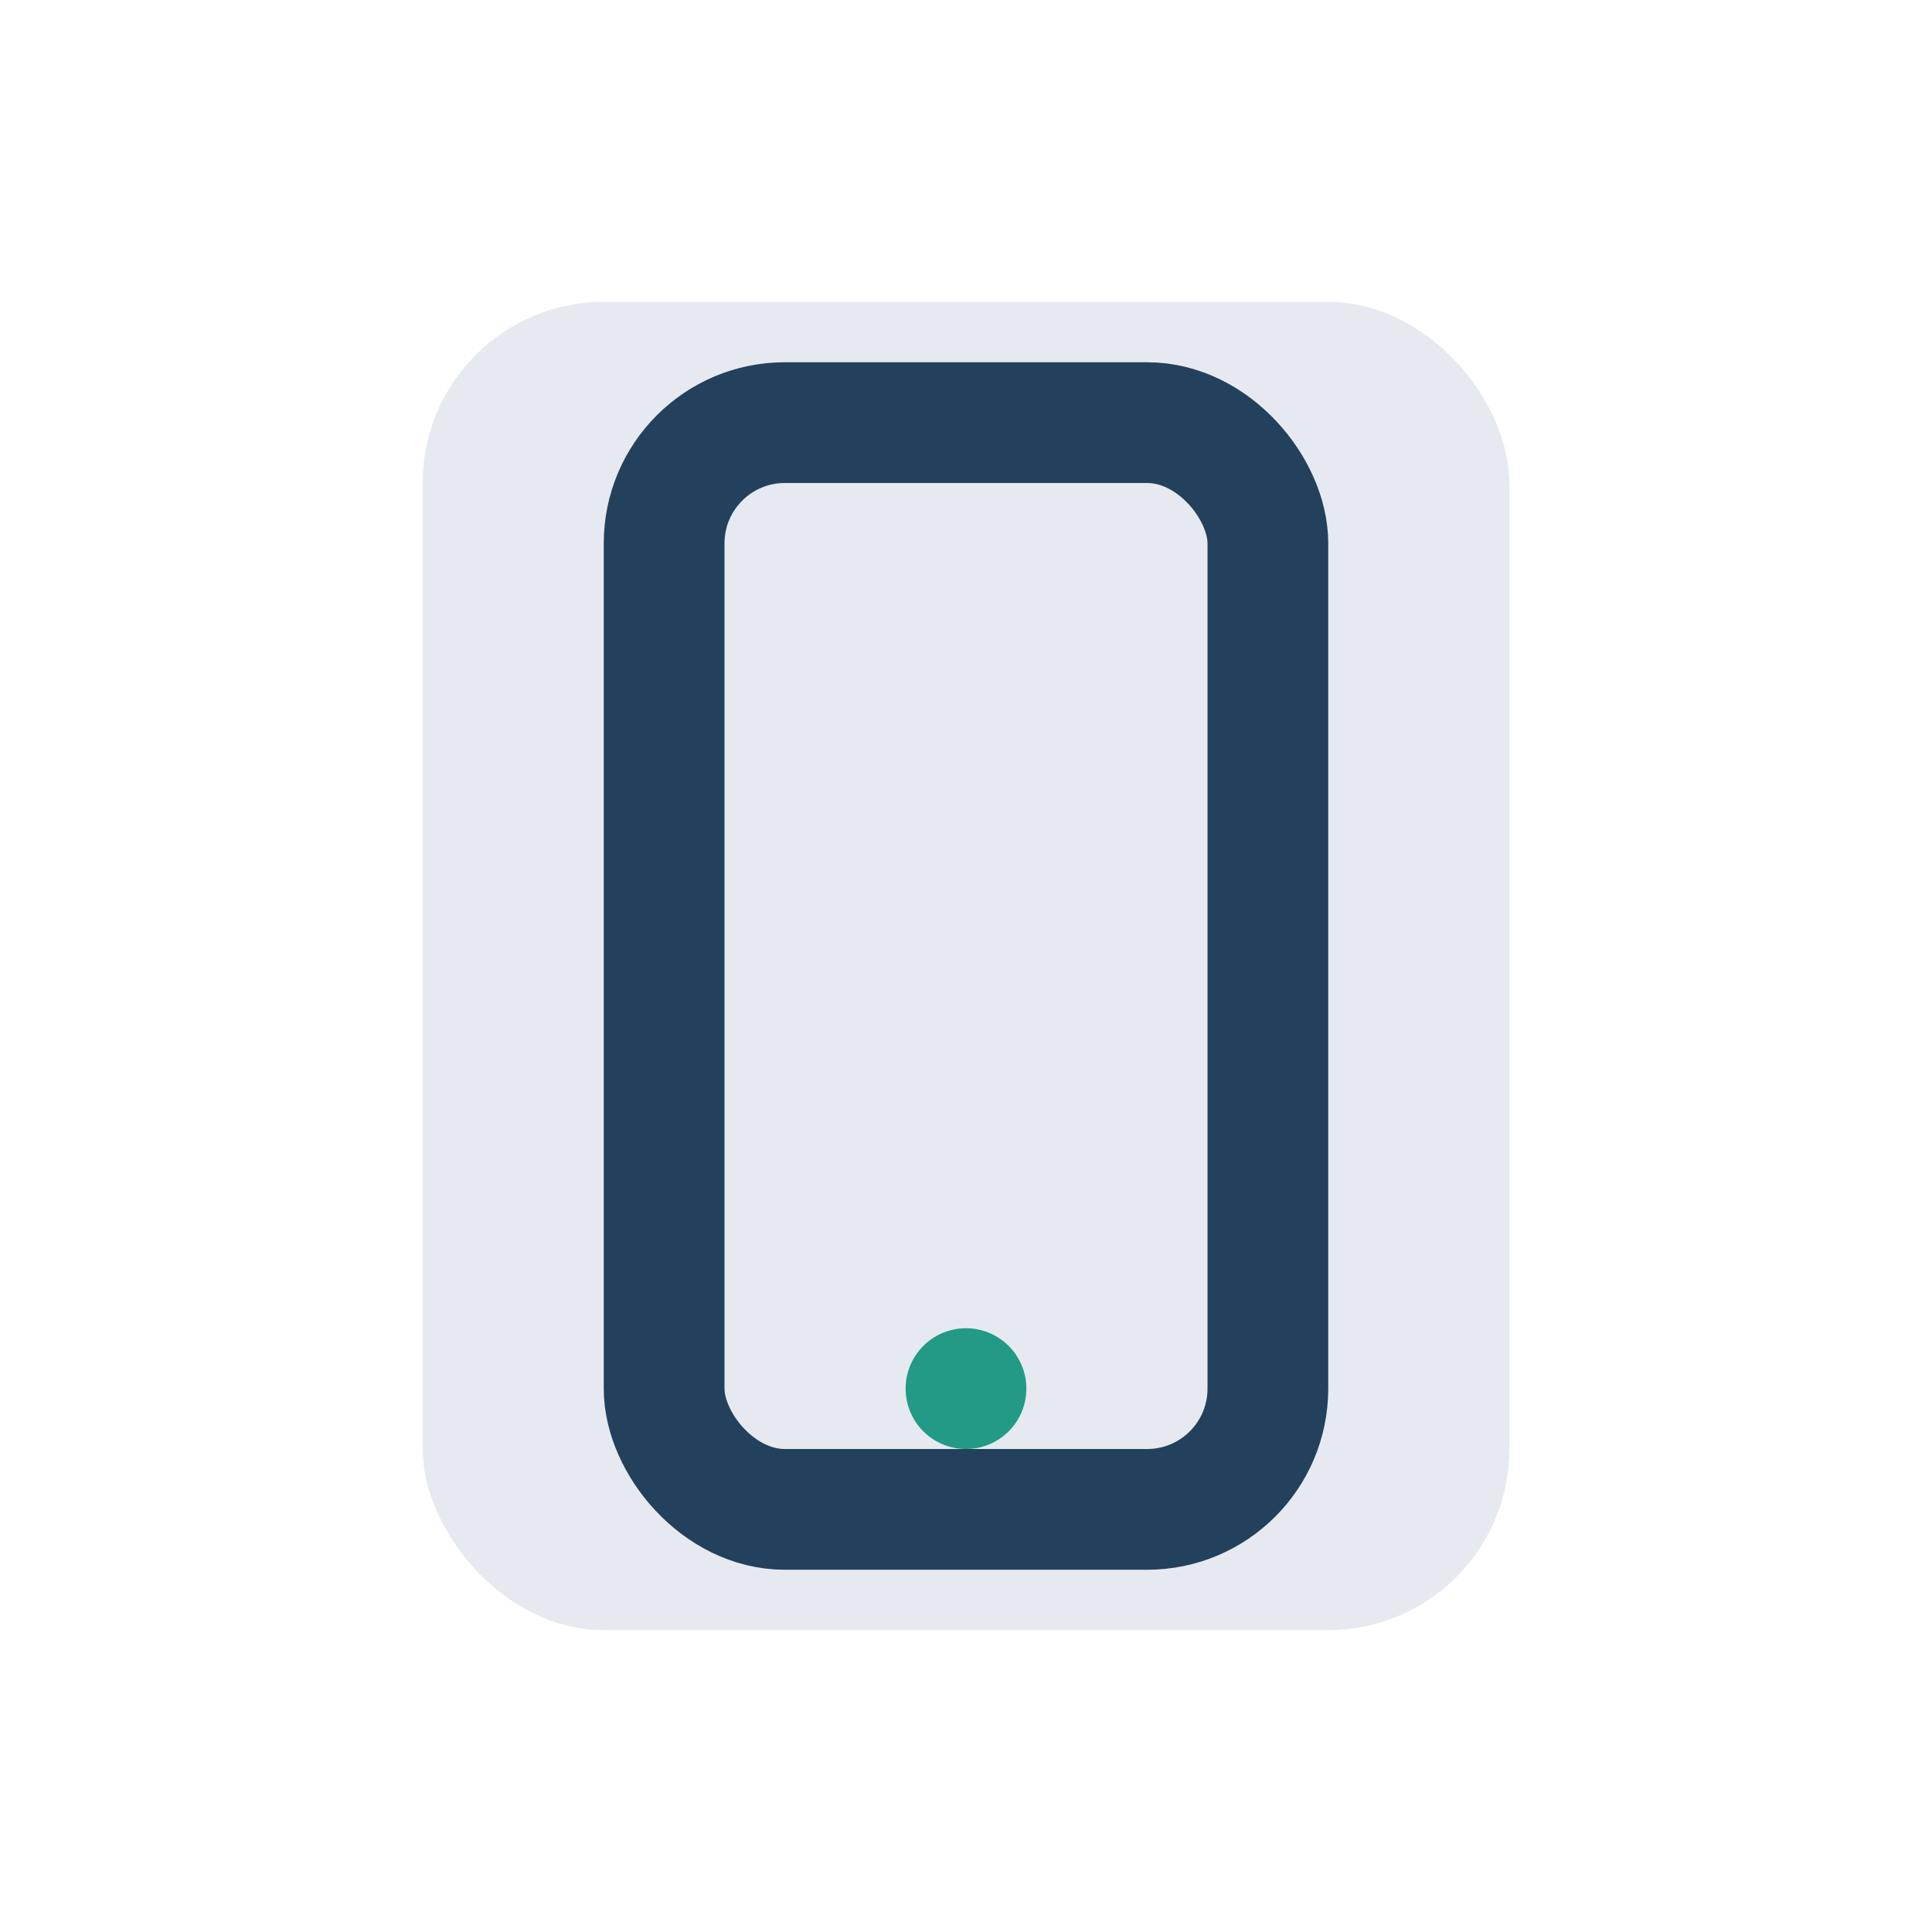
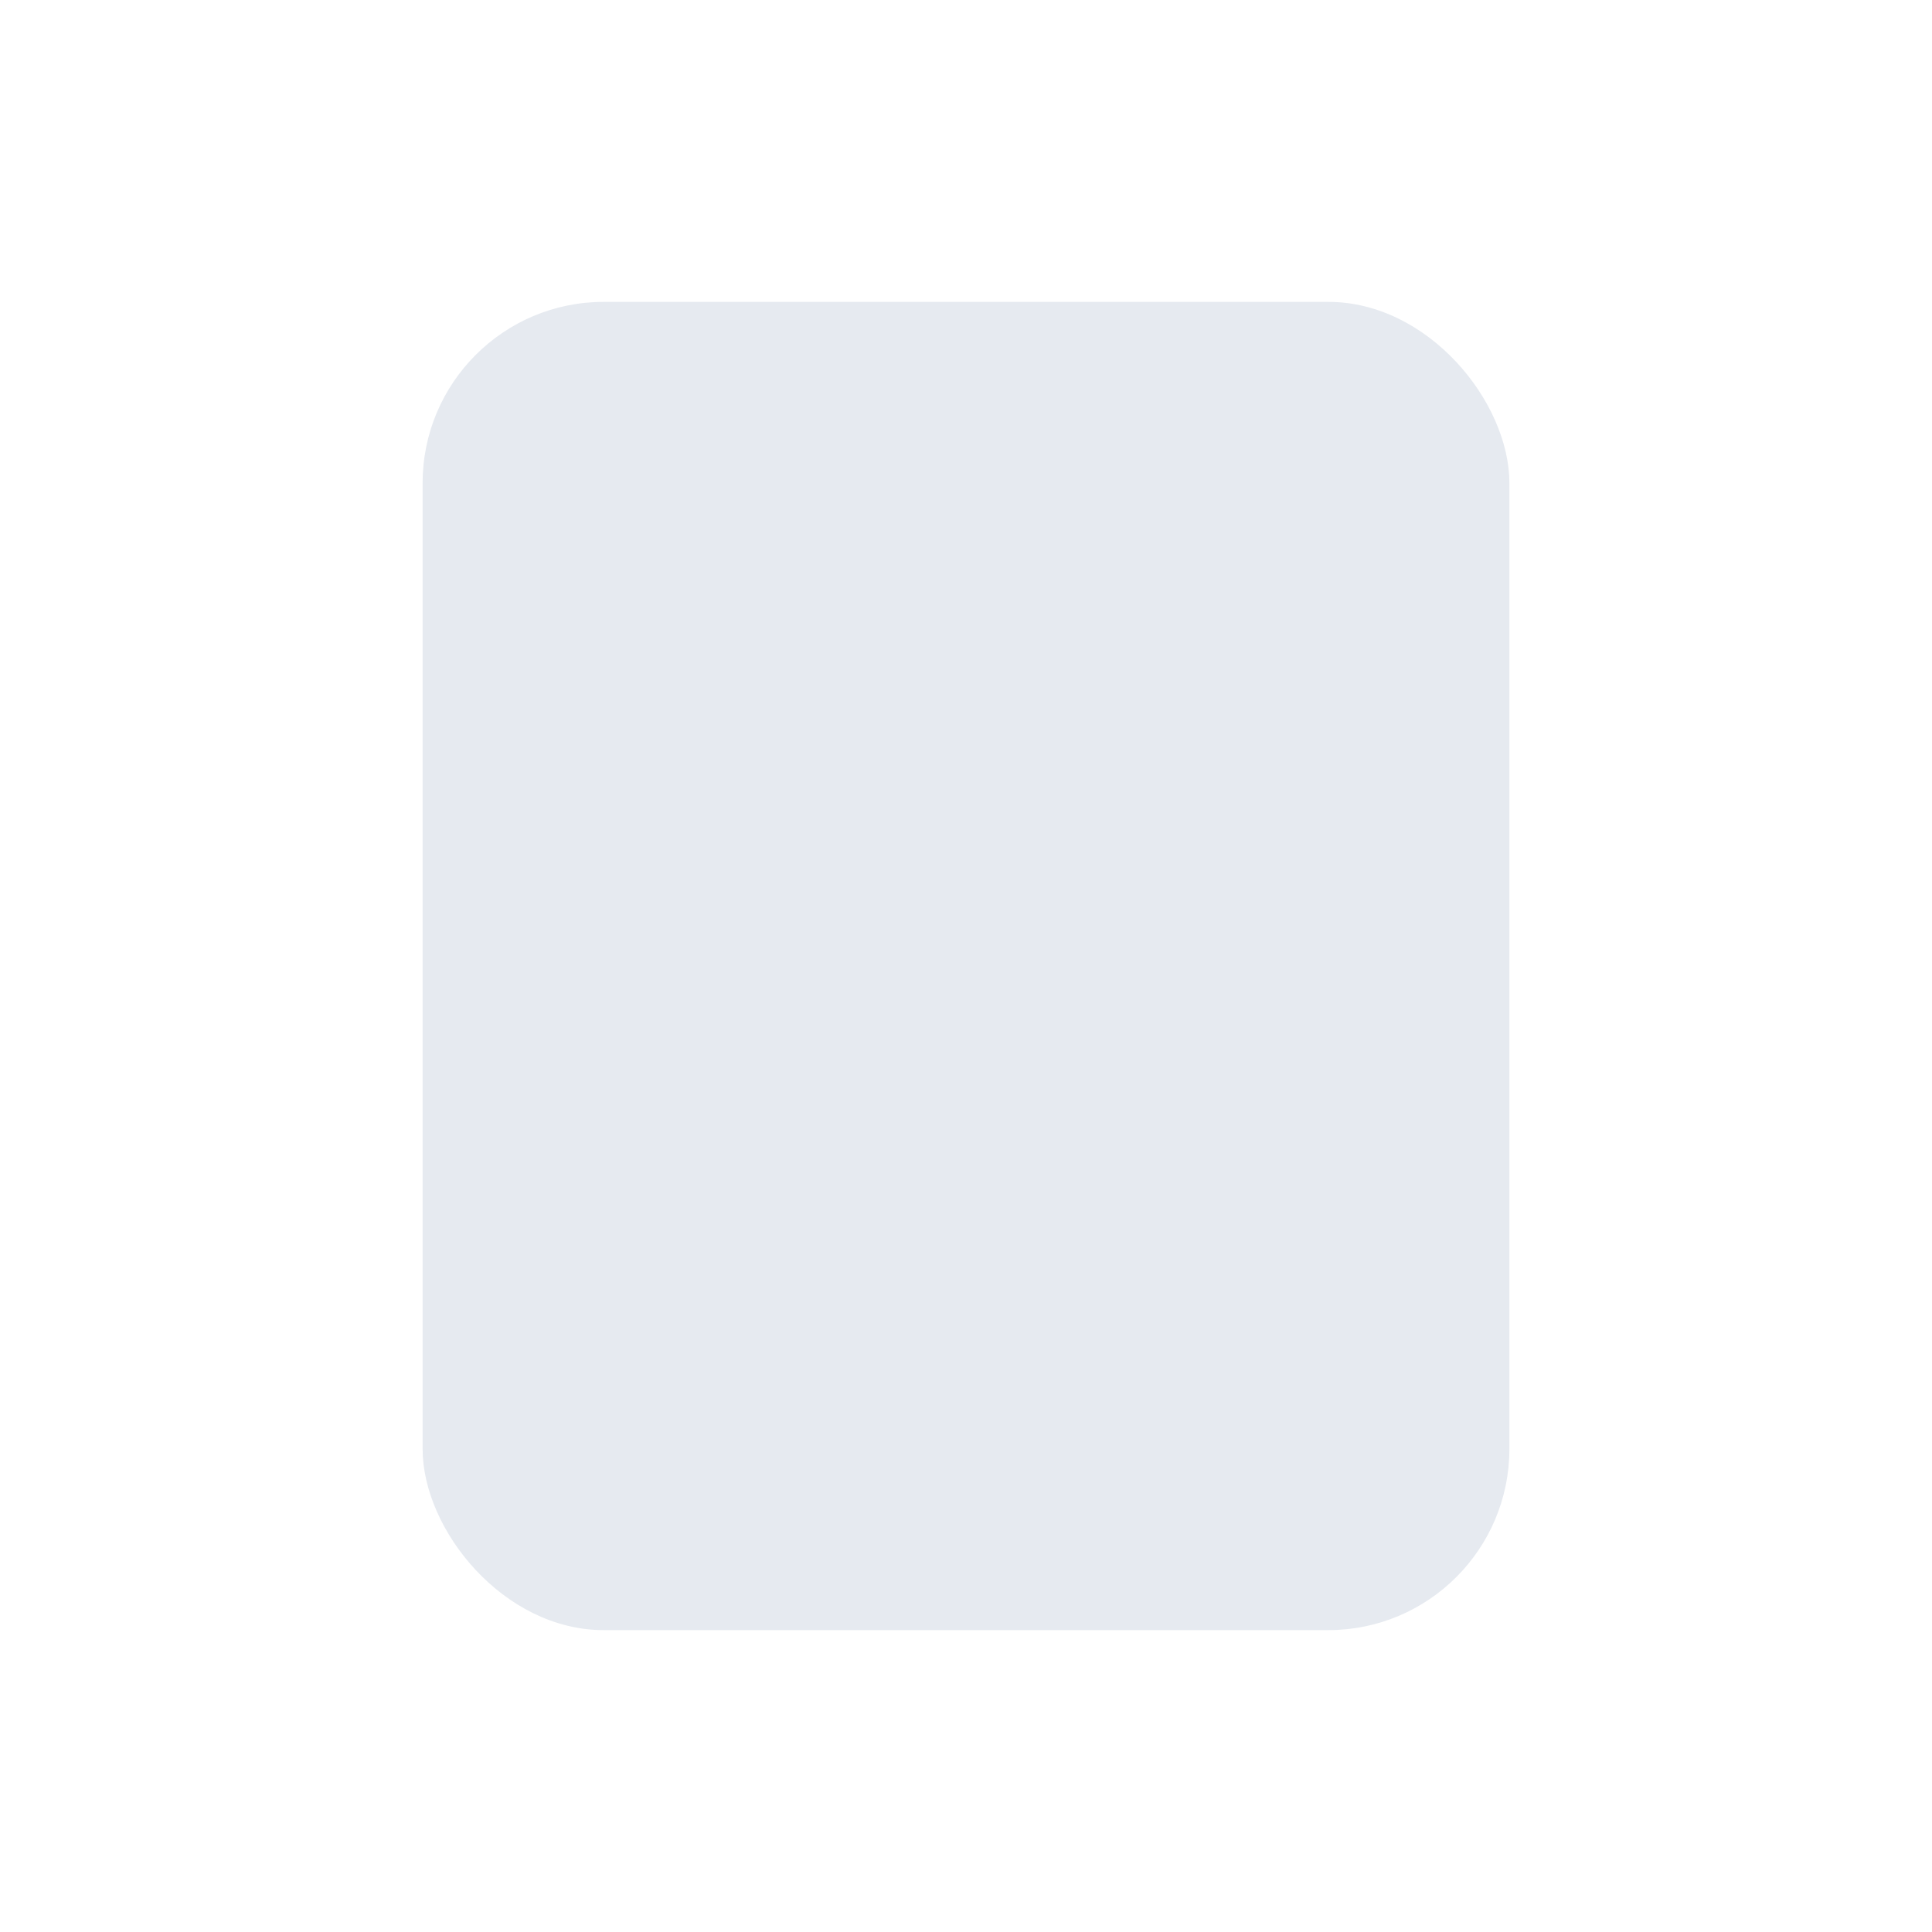
<svg xmlns="http://www.w3.org/2000/svg" width="32" height="32" viewBox="0 0 32 32">
  <rect x="7" y="5" width="18" height="22" rx="3" fill="#E6EAF0" />
-   <rect x="11" y="7" width="10" height="18" rx="2" fill="none" stroke="#23415D" stroke-width="2" />
-   <circle cx="16" cy="23" r="1" fill="#229A86" />
</svg>